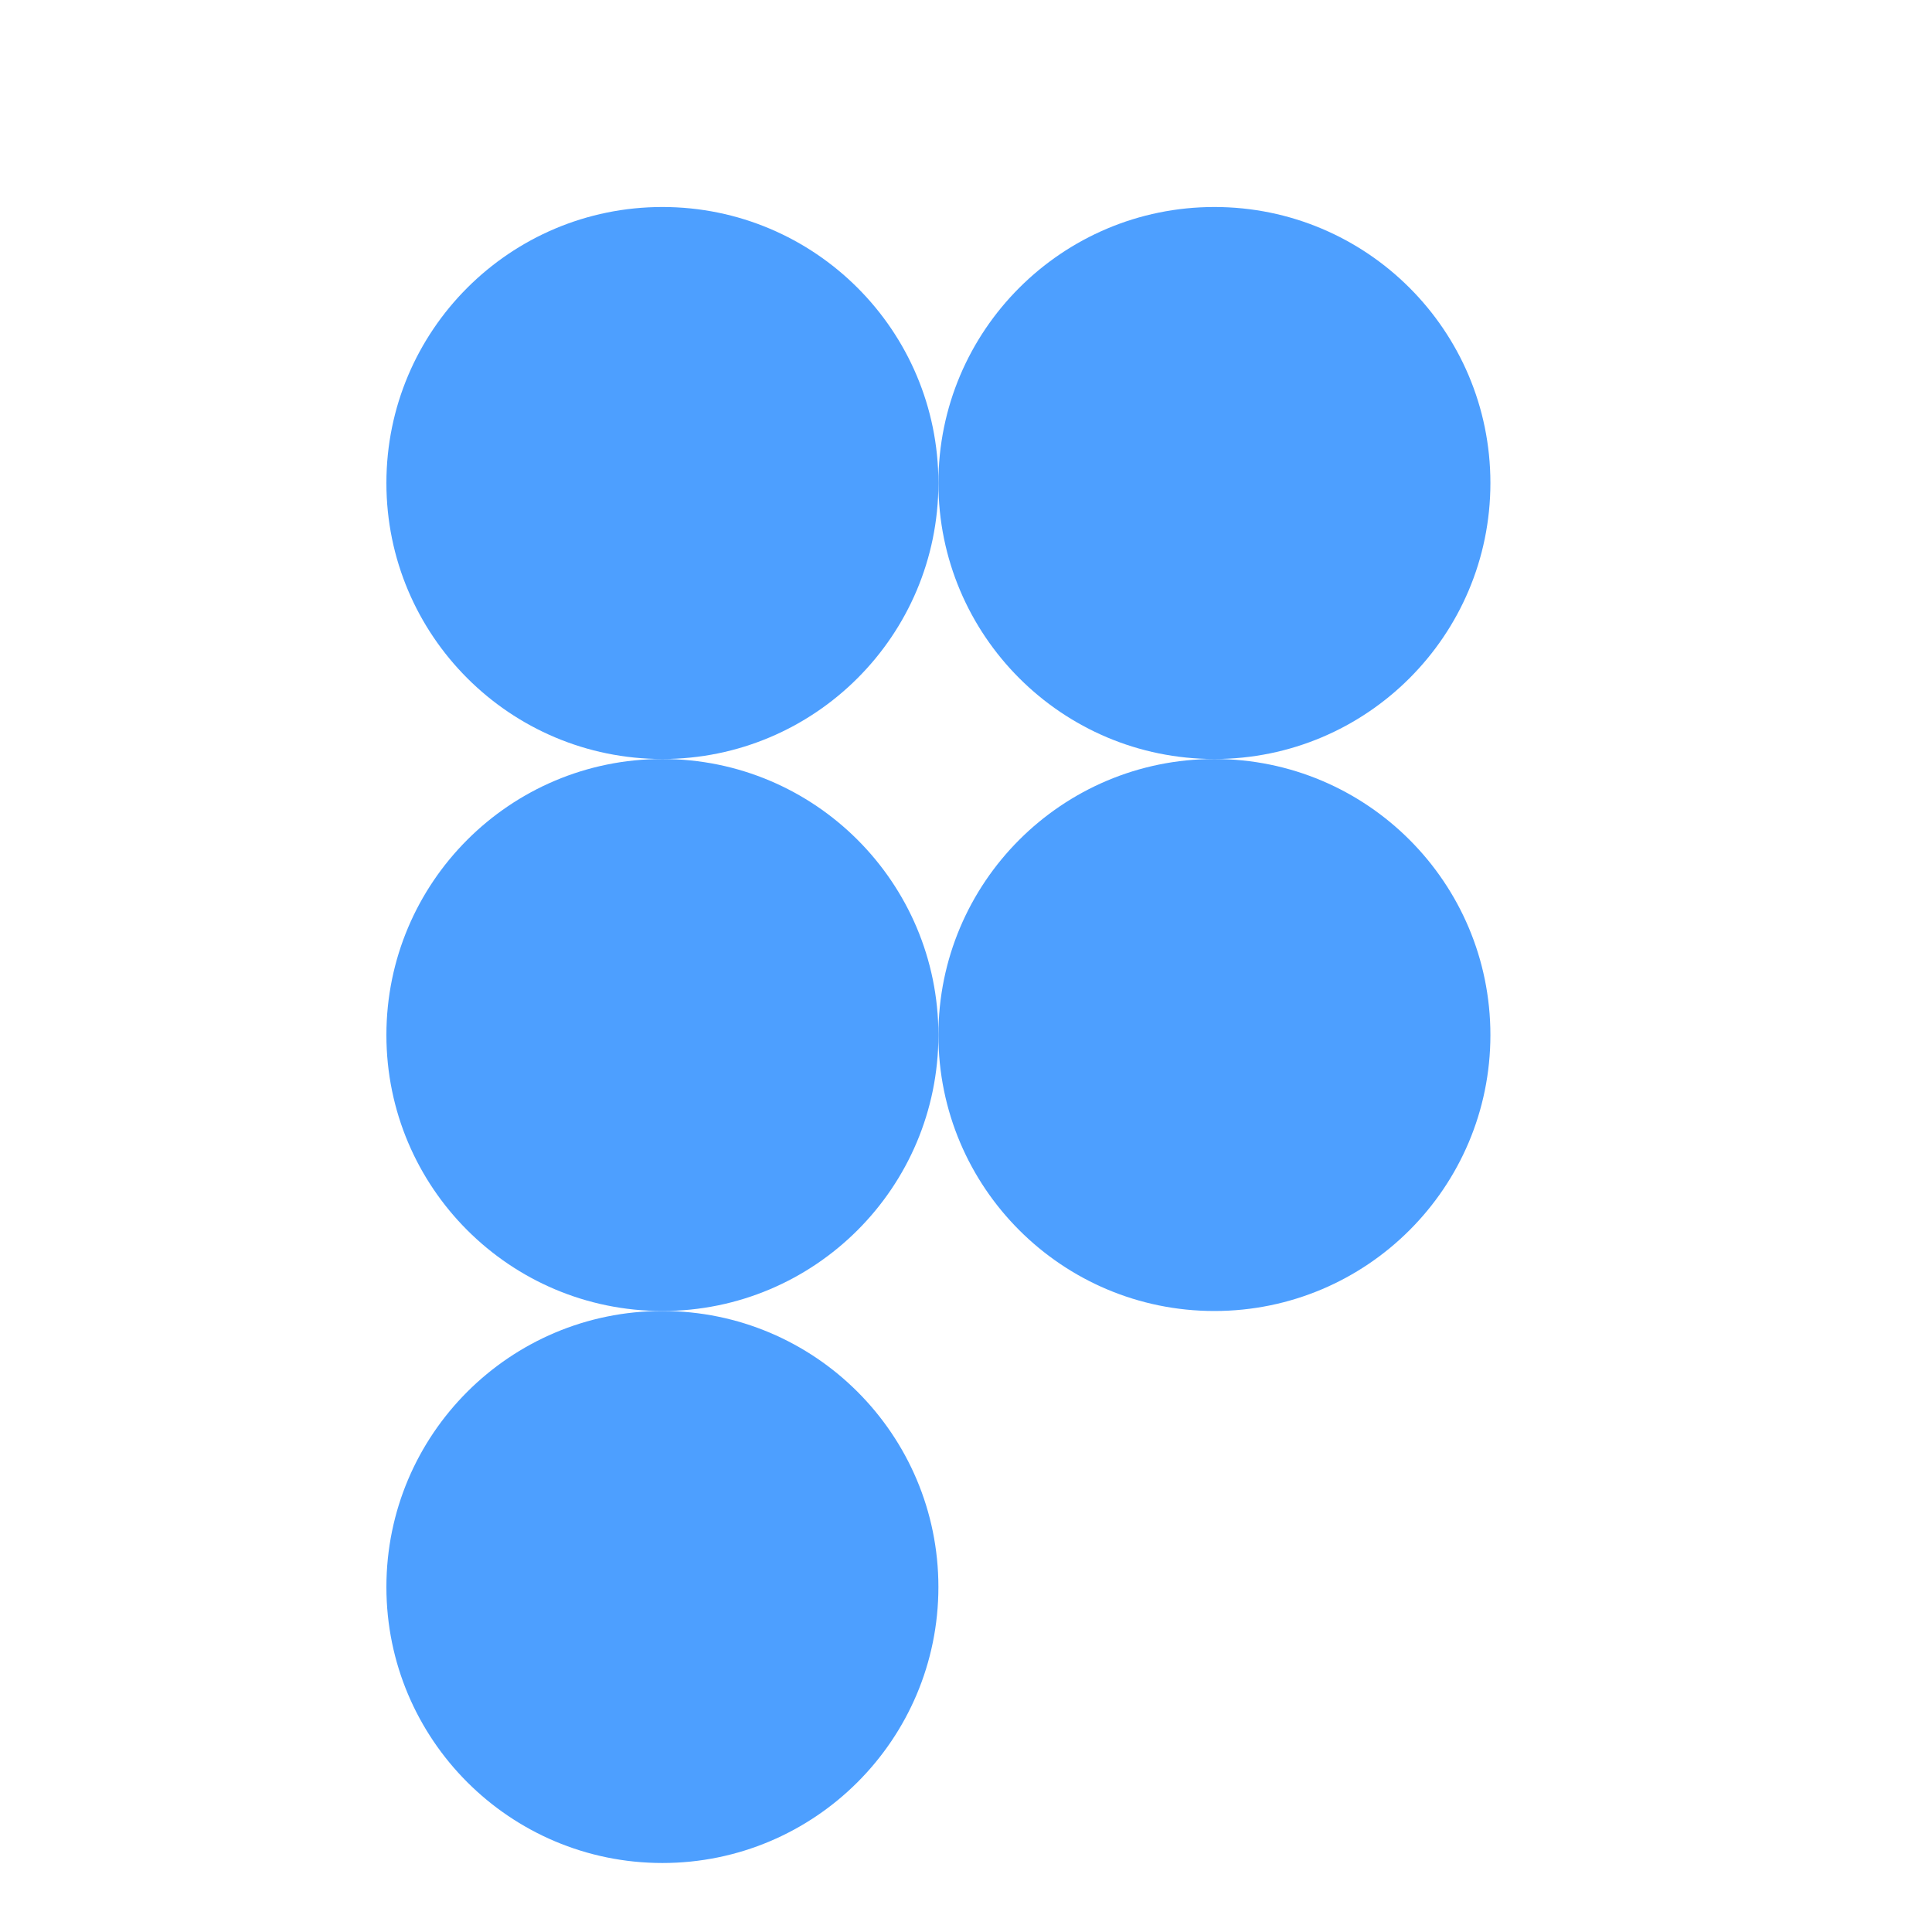
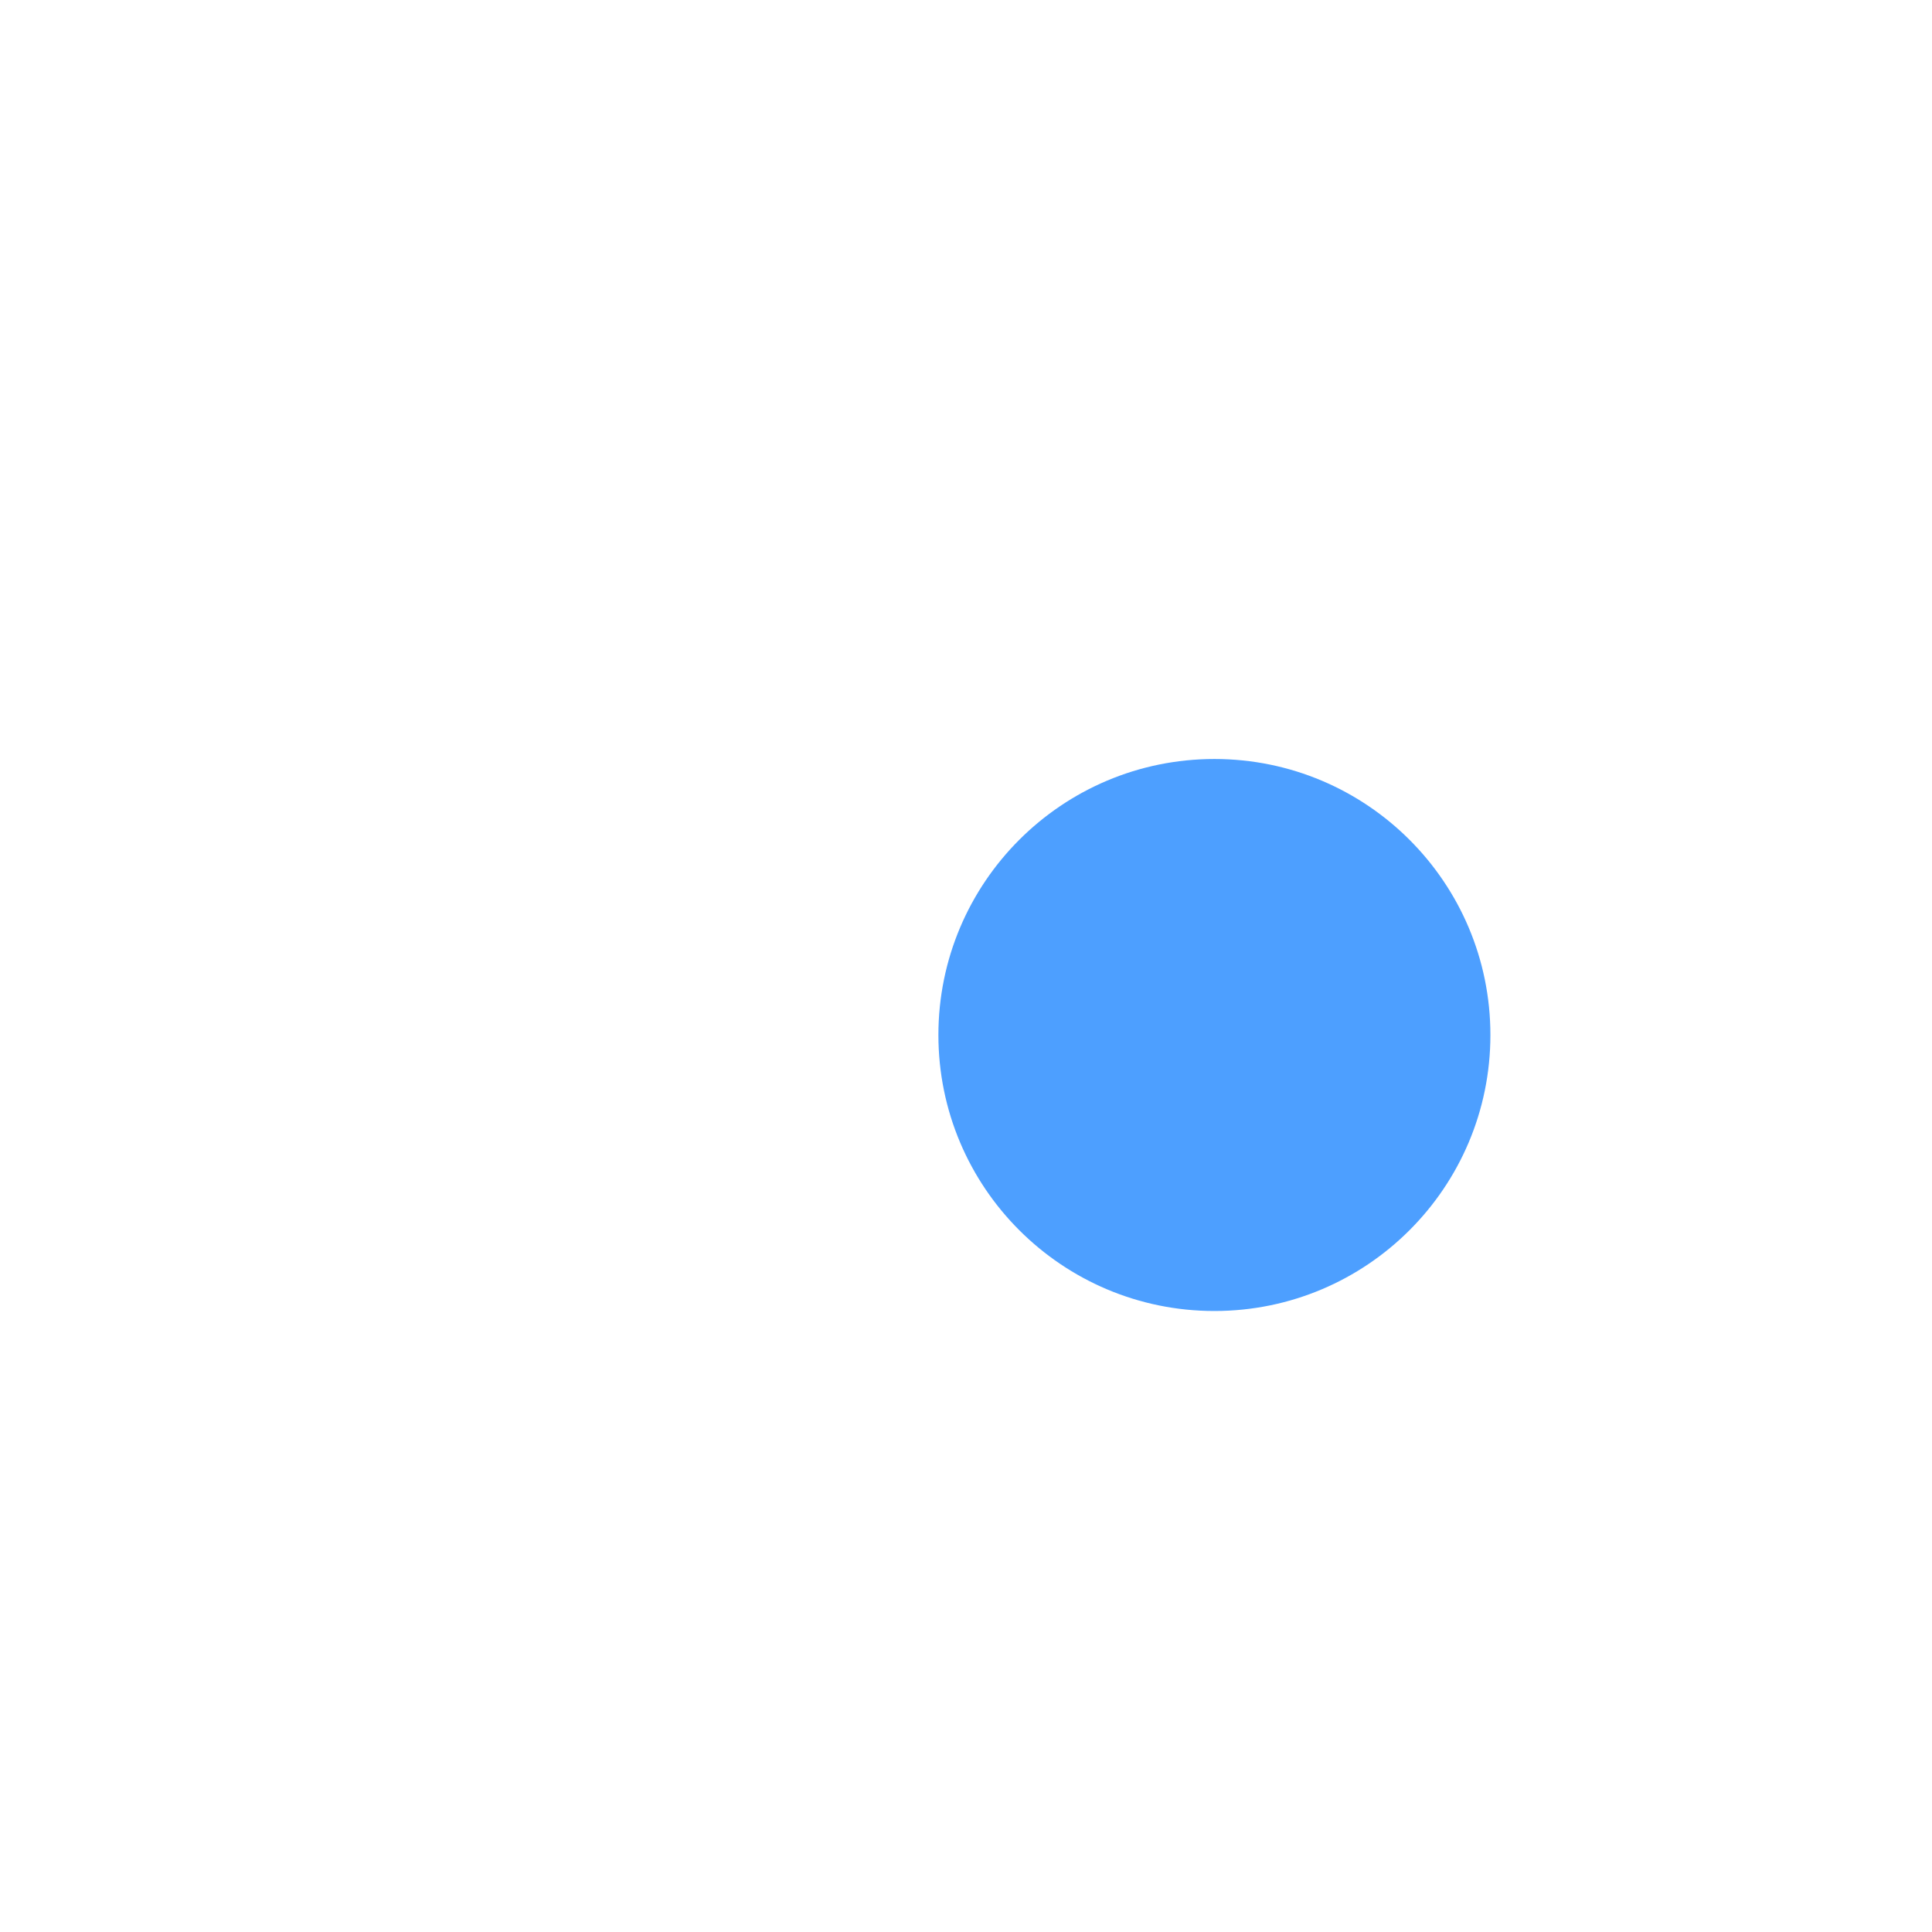
<svg xmlns="http://www.w3.org/2000/svg" width="70" height="70" viewBox="0 0 70 70" fill="none">
-   <circle cx="24" cy="17.5" r="10" fill="url(#figmaGradient1)" />
-   <circle cx="24" cy="37.5" r="10" fill="url(#figmaGradient2)" />
-   <circle cx="24" cy="57.5" r="10" fill="url(#figmaGradient3)" />
-   <circle cx="44" cy="17.5" r="10" fill="url(#figmaGradient4)" />
  <circle cx="44" cy="37.5" r="10" fill="url(#figmaGradient5)" />
  <defs>
    <linearGradient id="figmaGradient1" x1="14" y1="7.5" x2="34" y2="27.5">
      <stop offset="0%" stop-color="#4D9FFF" />
      <stop offset="100%" stop-color="#82C8FF" />
    </linearGradient>
    <linearGradient id="figmaGradient2" x1="14" y1="27.5" x2="34" y2="47.5">
      <stop offset="0%" stop-color="#4D9FFF" />
      <stop offset="100%" stop-color="#82C8FF" />
    </linearGradient>
    <linearGradient id="figmaGradient3" x1="14" y1="47.5" x2="34" y2="67.5">
      <stop offset="0%" stop-color="#4D9FFF" />
      <stop offset="100%" stop-color="#82C8FF" />
    </linearGradient>
    <linearGradient id="figmaGradient4" x1="34" y1="7.5" x2="54" y2="27.5">
      <stop offset="0%" stop-color="#4D9FFF" />
      <stop offset="100%" stop-color="#82C8FF" />
    </linearGradient>
    <linearGradient id="figmaGradient5" x1="34" y1="27.5" x2="54" y2="47.5">
      <stop offset="0%" stop-color="#4D9FFF" />
      <stop offset="100%" stop-color="#82C8FF" />
    </linearGradient>
  </defs>
</svg>